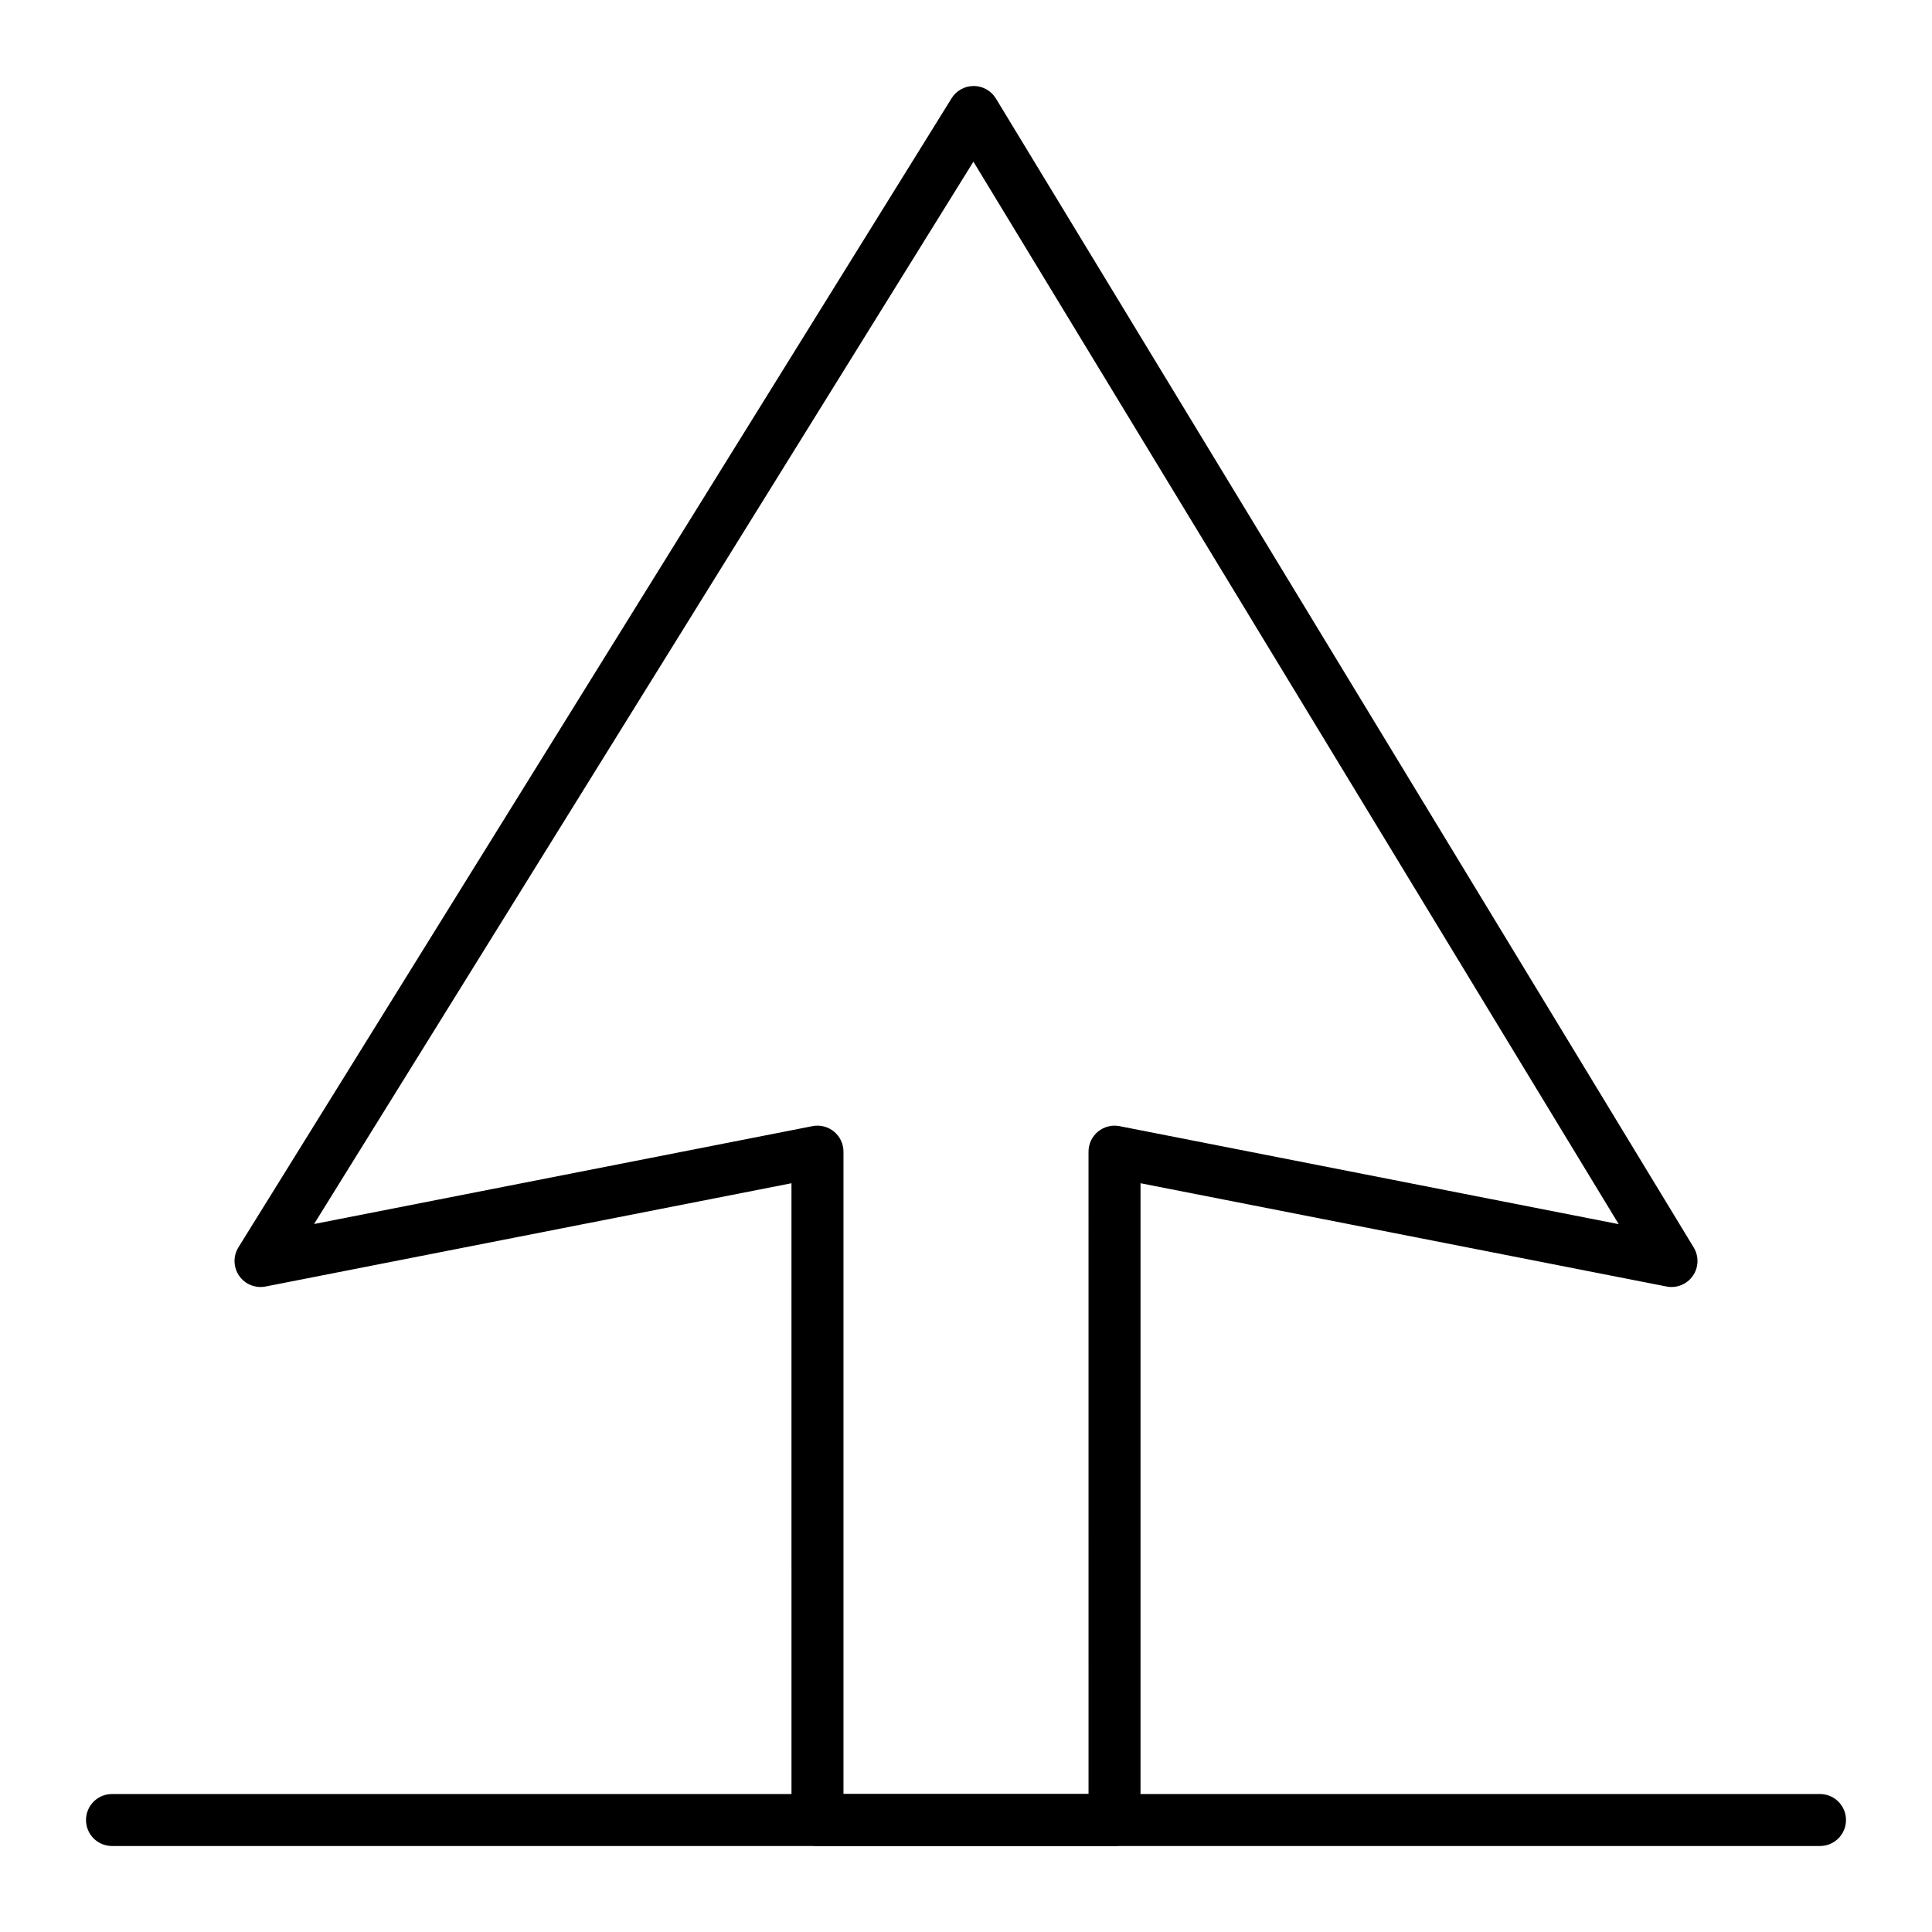
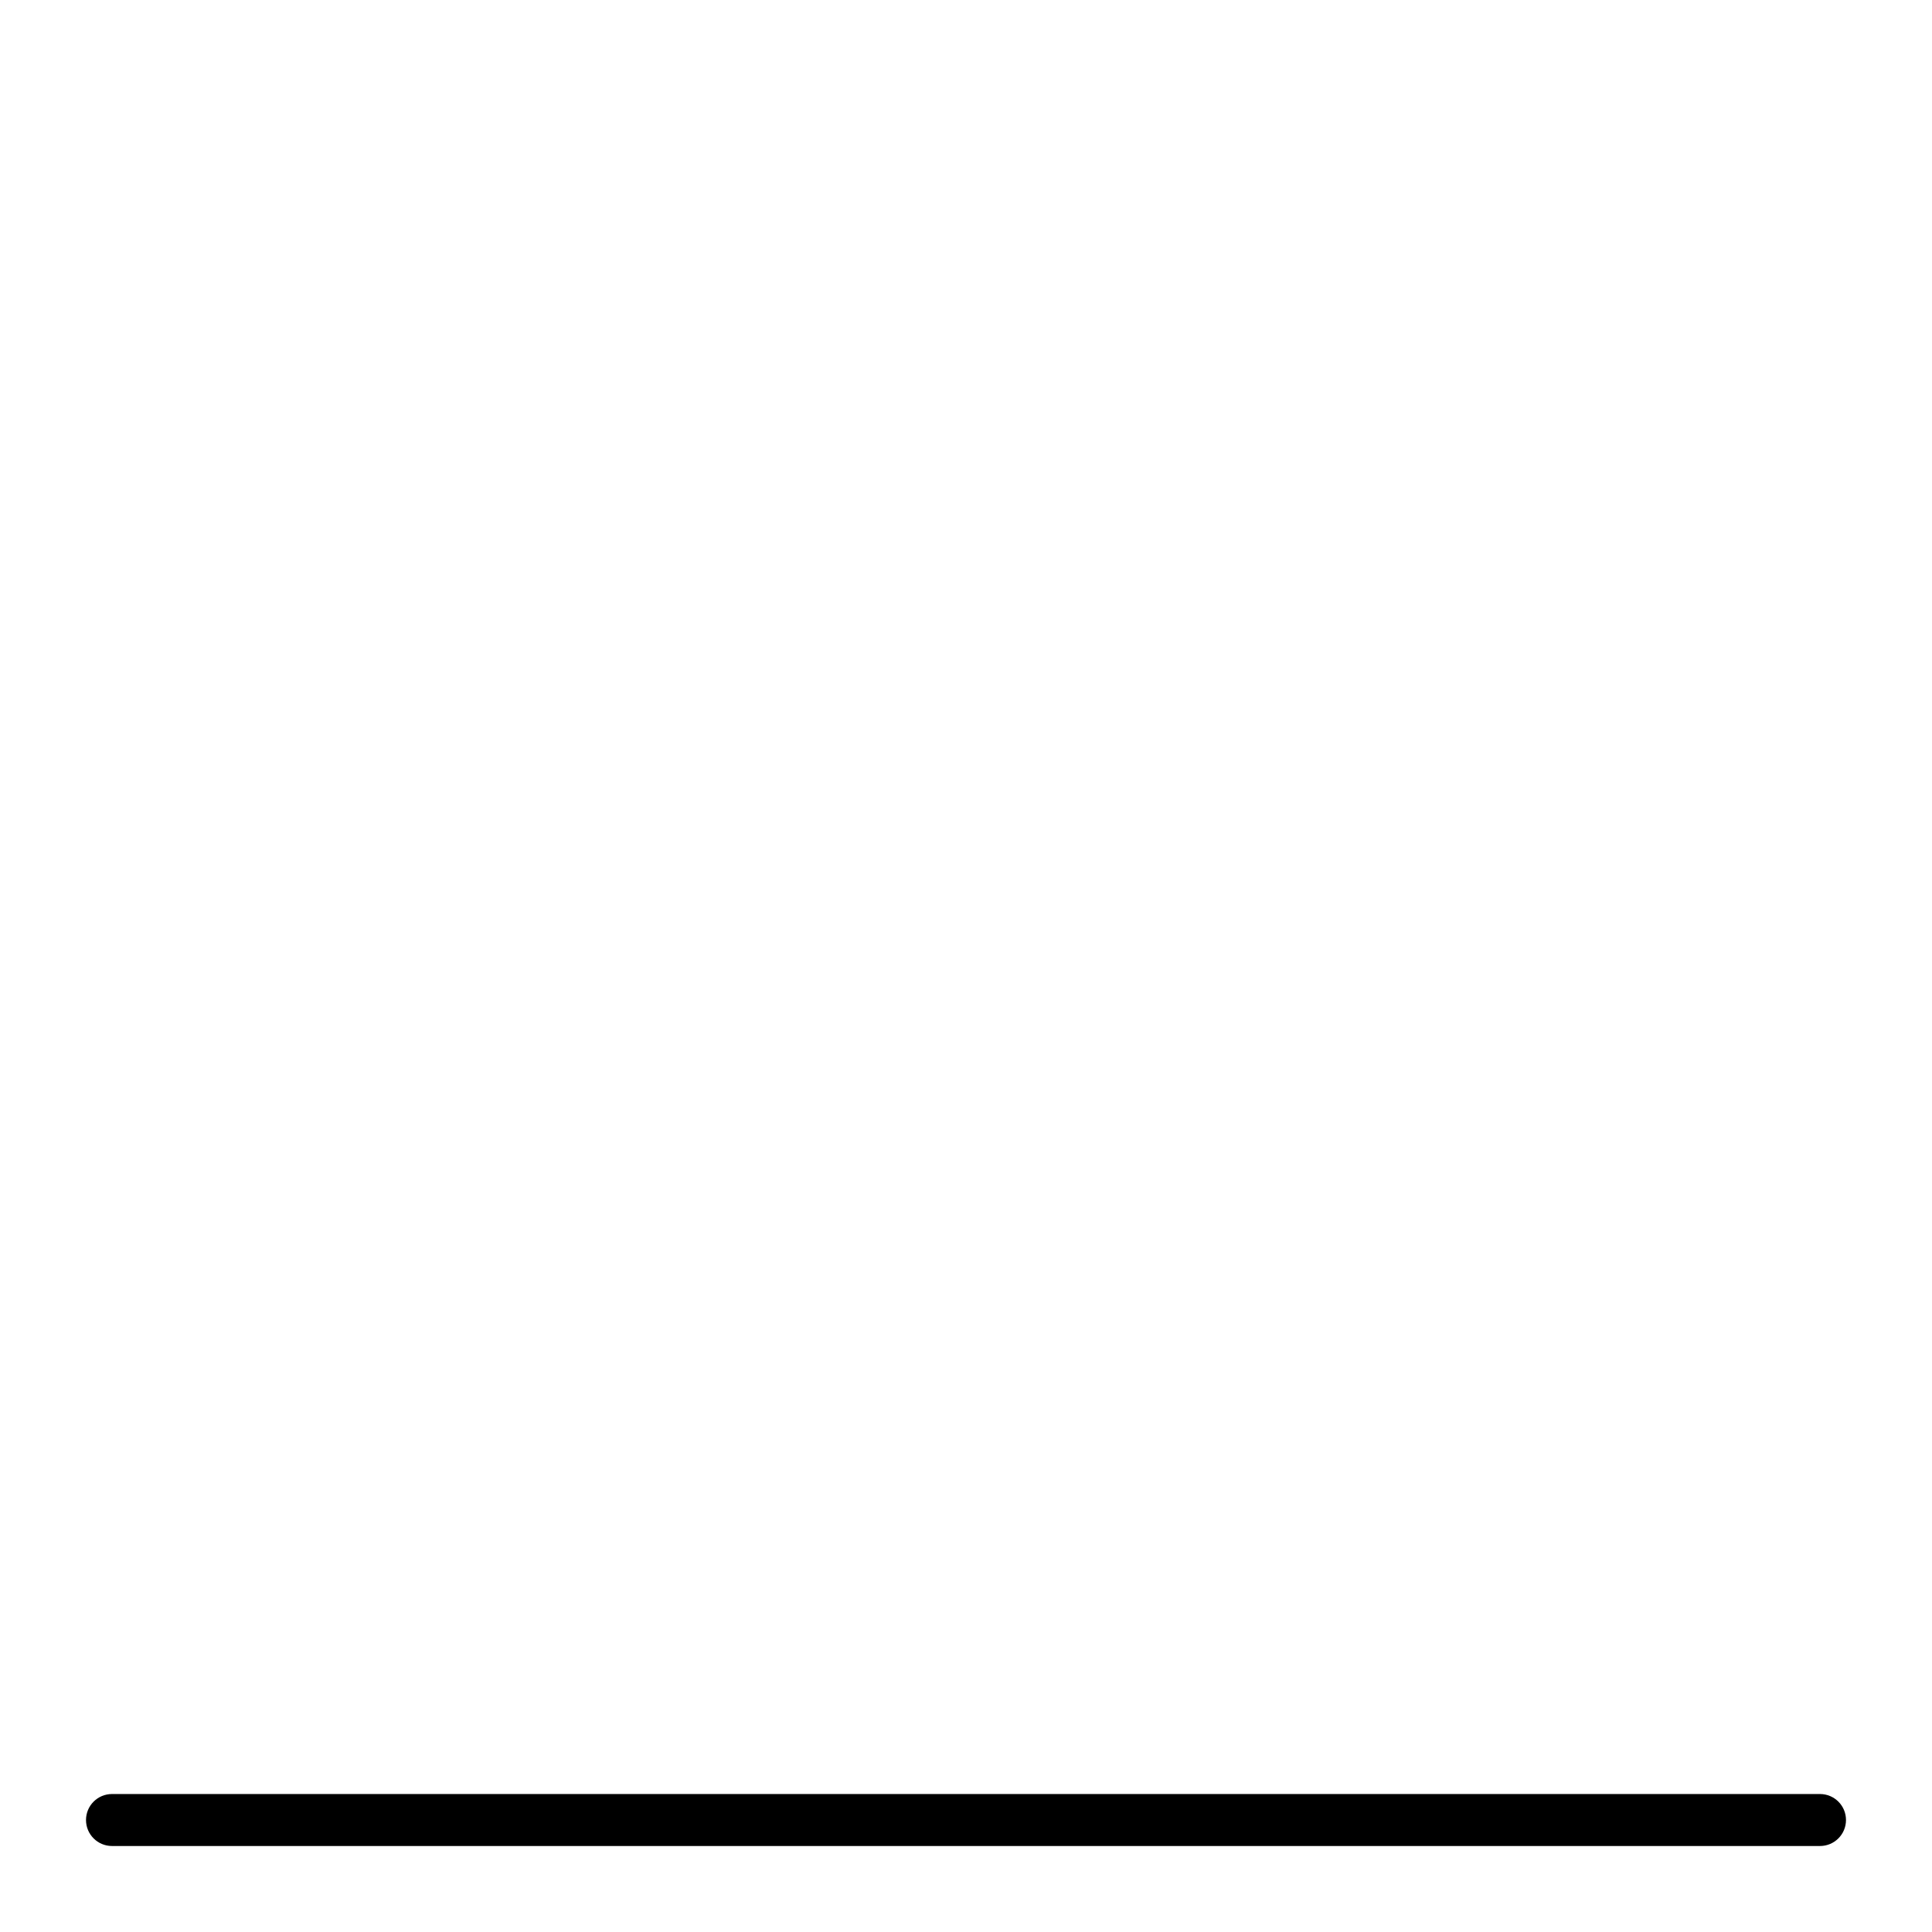
<svg xmlns="http://www.w3.org/2000/svg" fill="#000000" width="800px" height="800px" version="1.1" viewBox="144 144 512 512">
  <g>
-     <path d="m439.36 633.21h-78.719c-3.805 0-6.887-3.082-6.887-6.887l-0.004-168.75-139.38 27.367c-2.691 0.523-5.438-0.59-6.996-2.844s-1.629-5.219-0.184-7.547l188.99-304.5c1.258-2.023 3.469-3.258 5.852-3.258h0.035c2.394 0.012 4.609 1.266 5.856 3.312l184.93 304.5c1.414 2.332 1.324 5.281-0.238 7.519-1.562 2.238-4.297 3.34-6.977 2.816l-139.39-27.367v168.75c0 3.805-3.082 6.887-6.887 6.887zm-71.832-13.777h64.945l-0.004-170.23c0-2.059 0.922-4.012 2.512-5.32 1.59-1.309 3.684-1.836 5.703-1.441l132.29 25.973-171.01-281.57-174.73 281.53 132.08-25.934c2.023-0.398 4.113 0.133 5.703 1.441s2.512 3.262 2.512 5.32v170.23z" />
    <path d="m626.32 633.21h-452.64c-3.805 0-6.887-3.082-6.887-6.887 0-3.805 3.082-6.887 6.887-6.887h452.64c3.805 0 6.887 3.082 6.887 6.887 0 3.805-3.082 6.887-6.887 6.887z" />
  </g>
</svg>